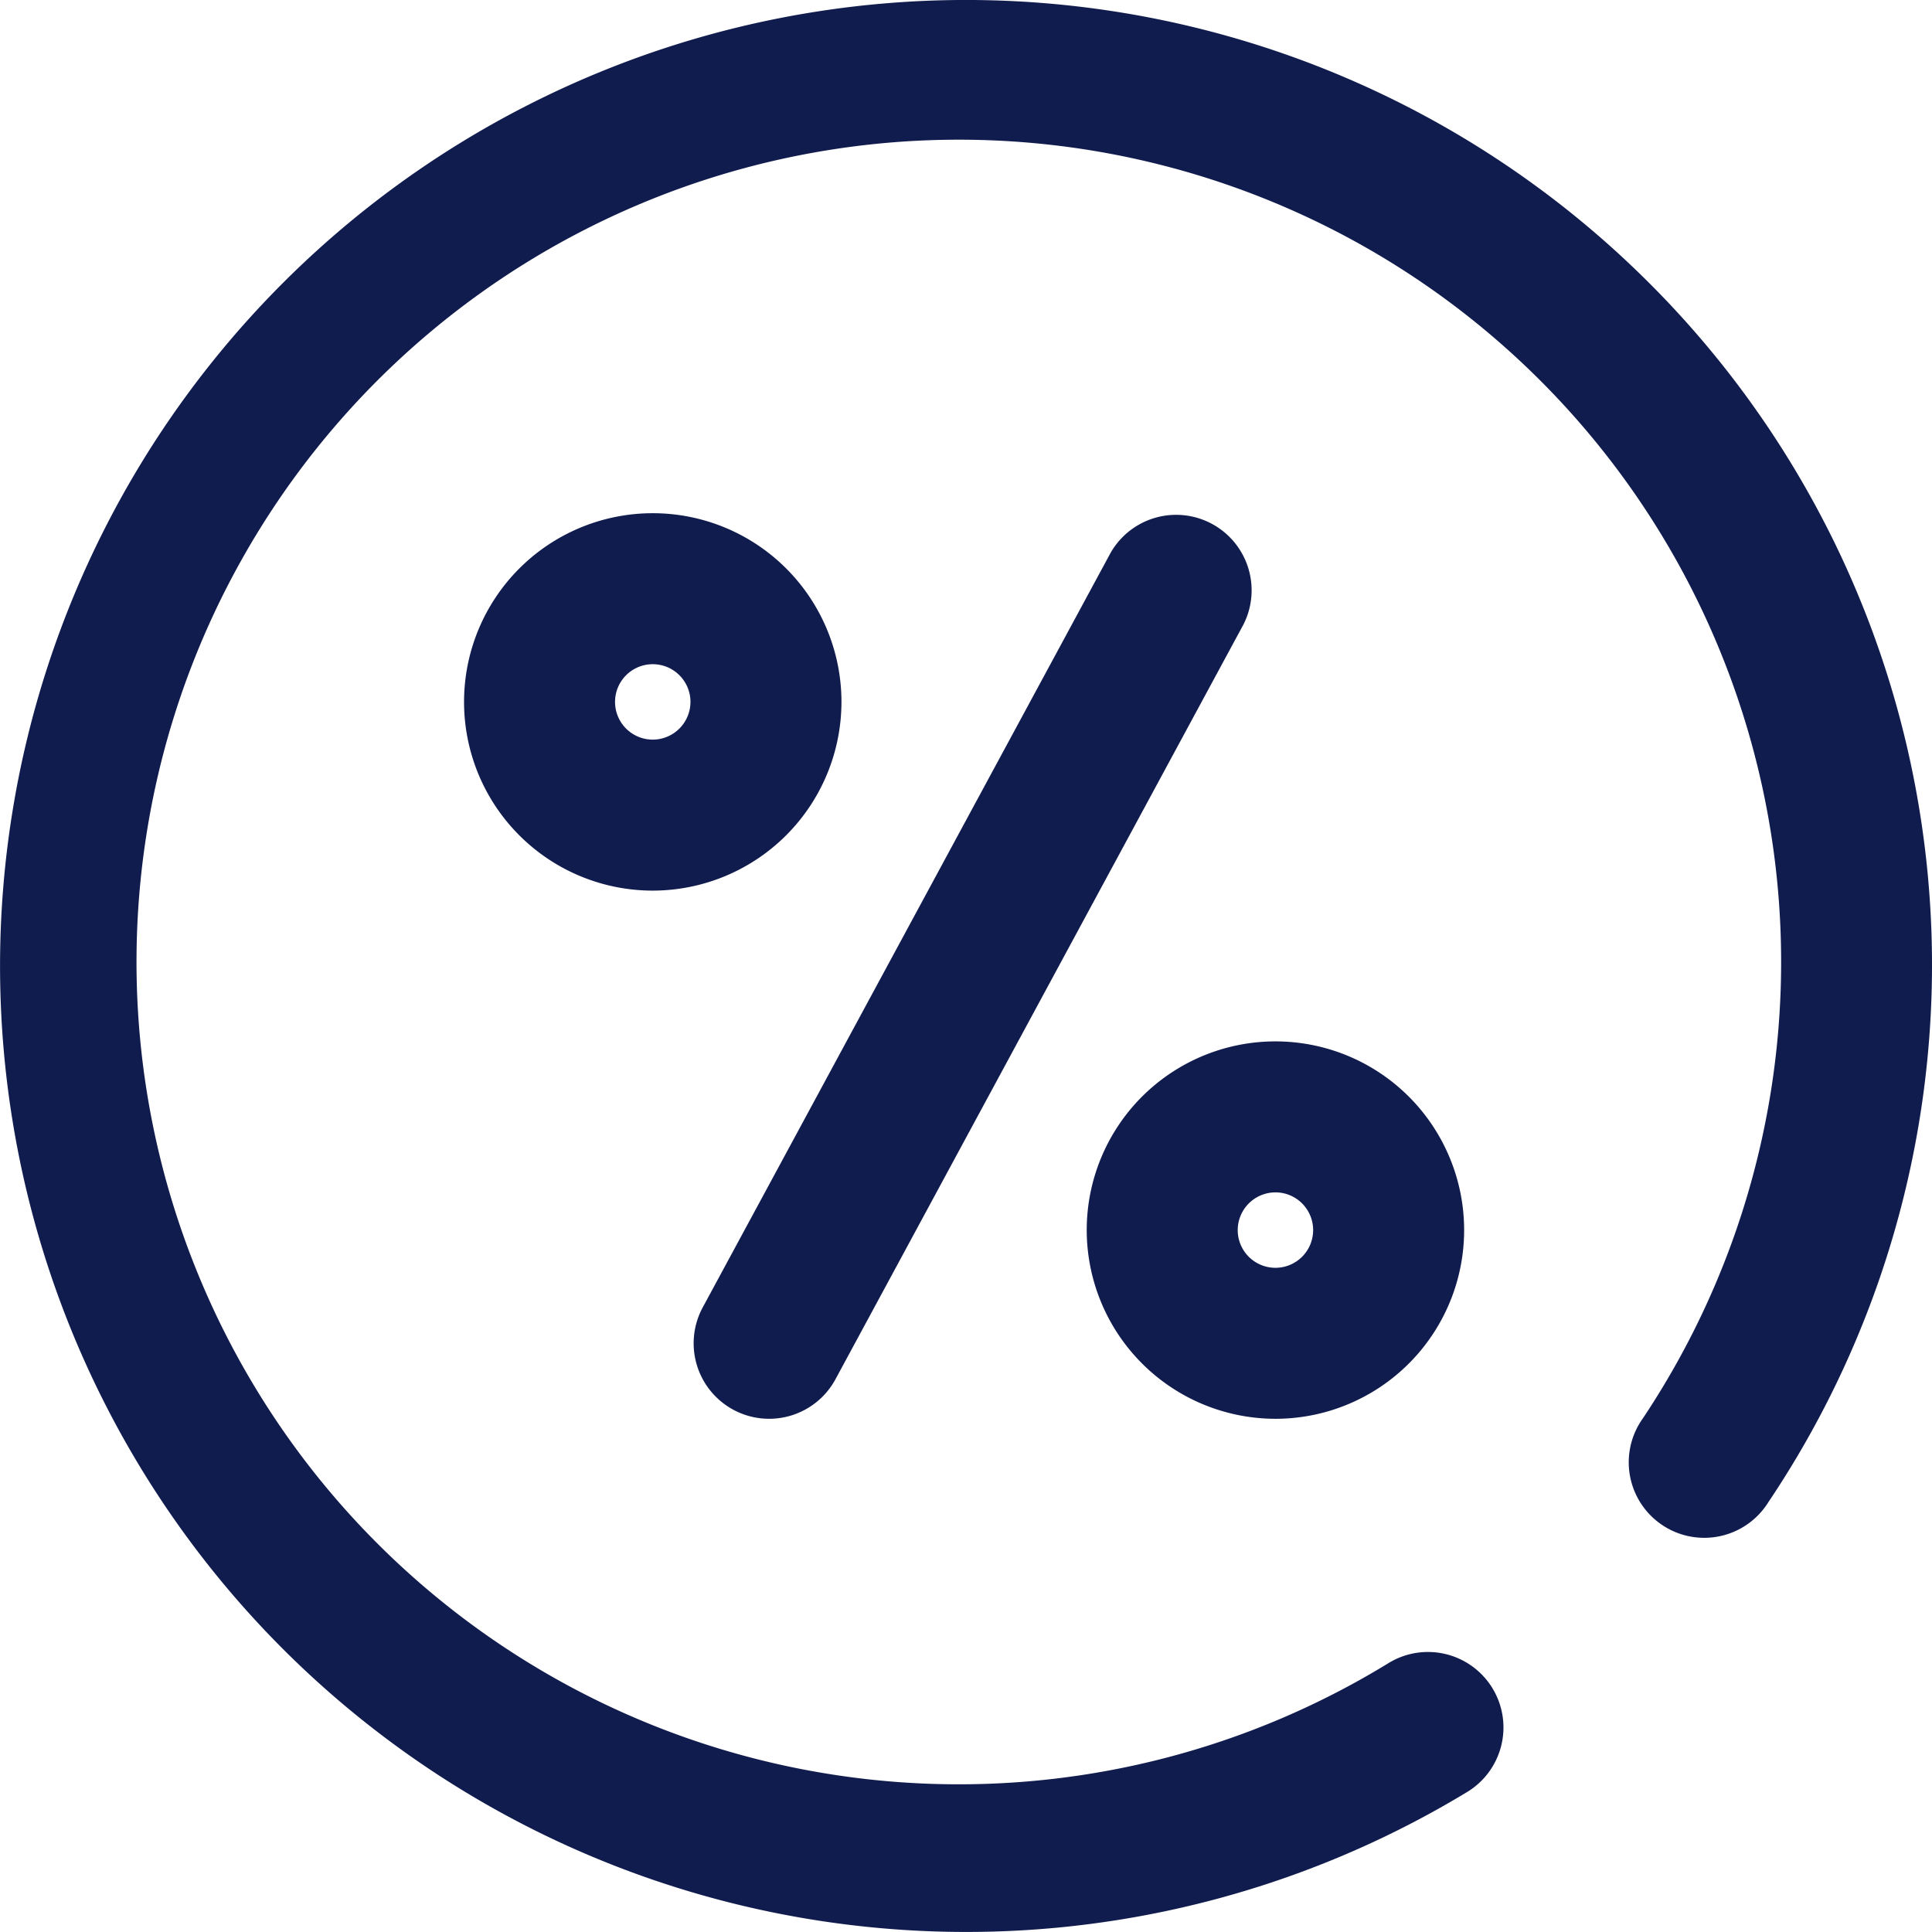
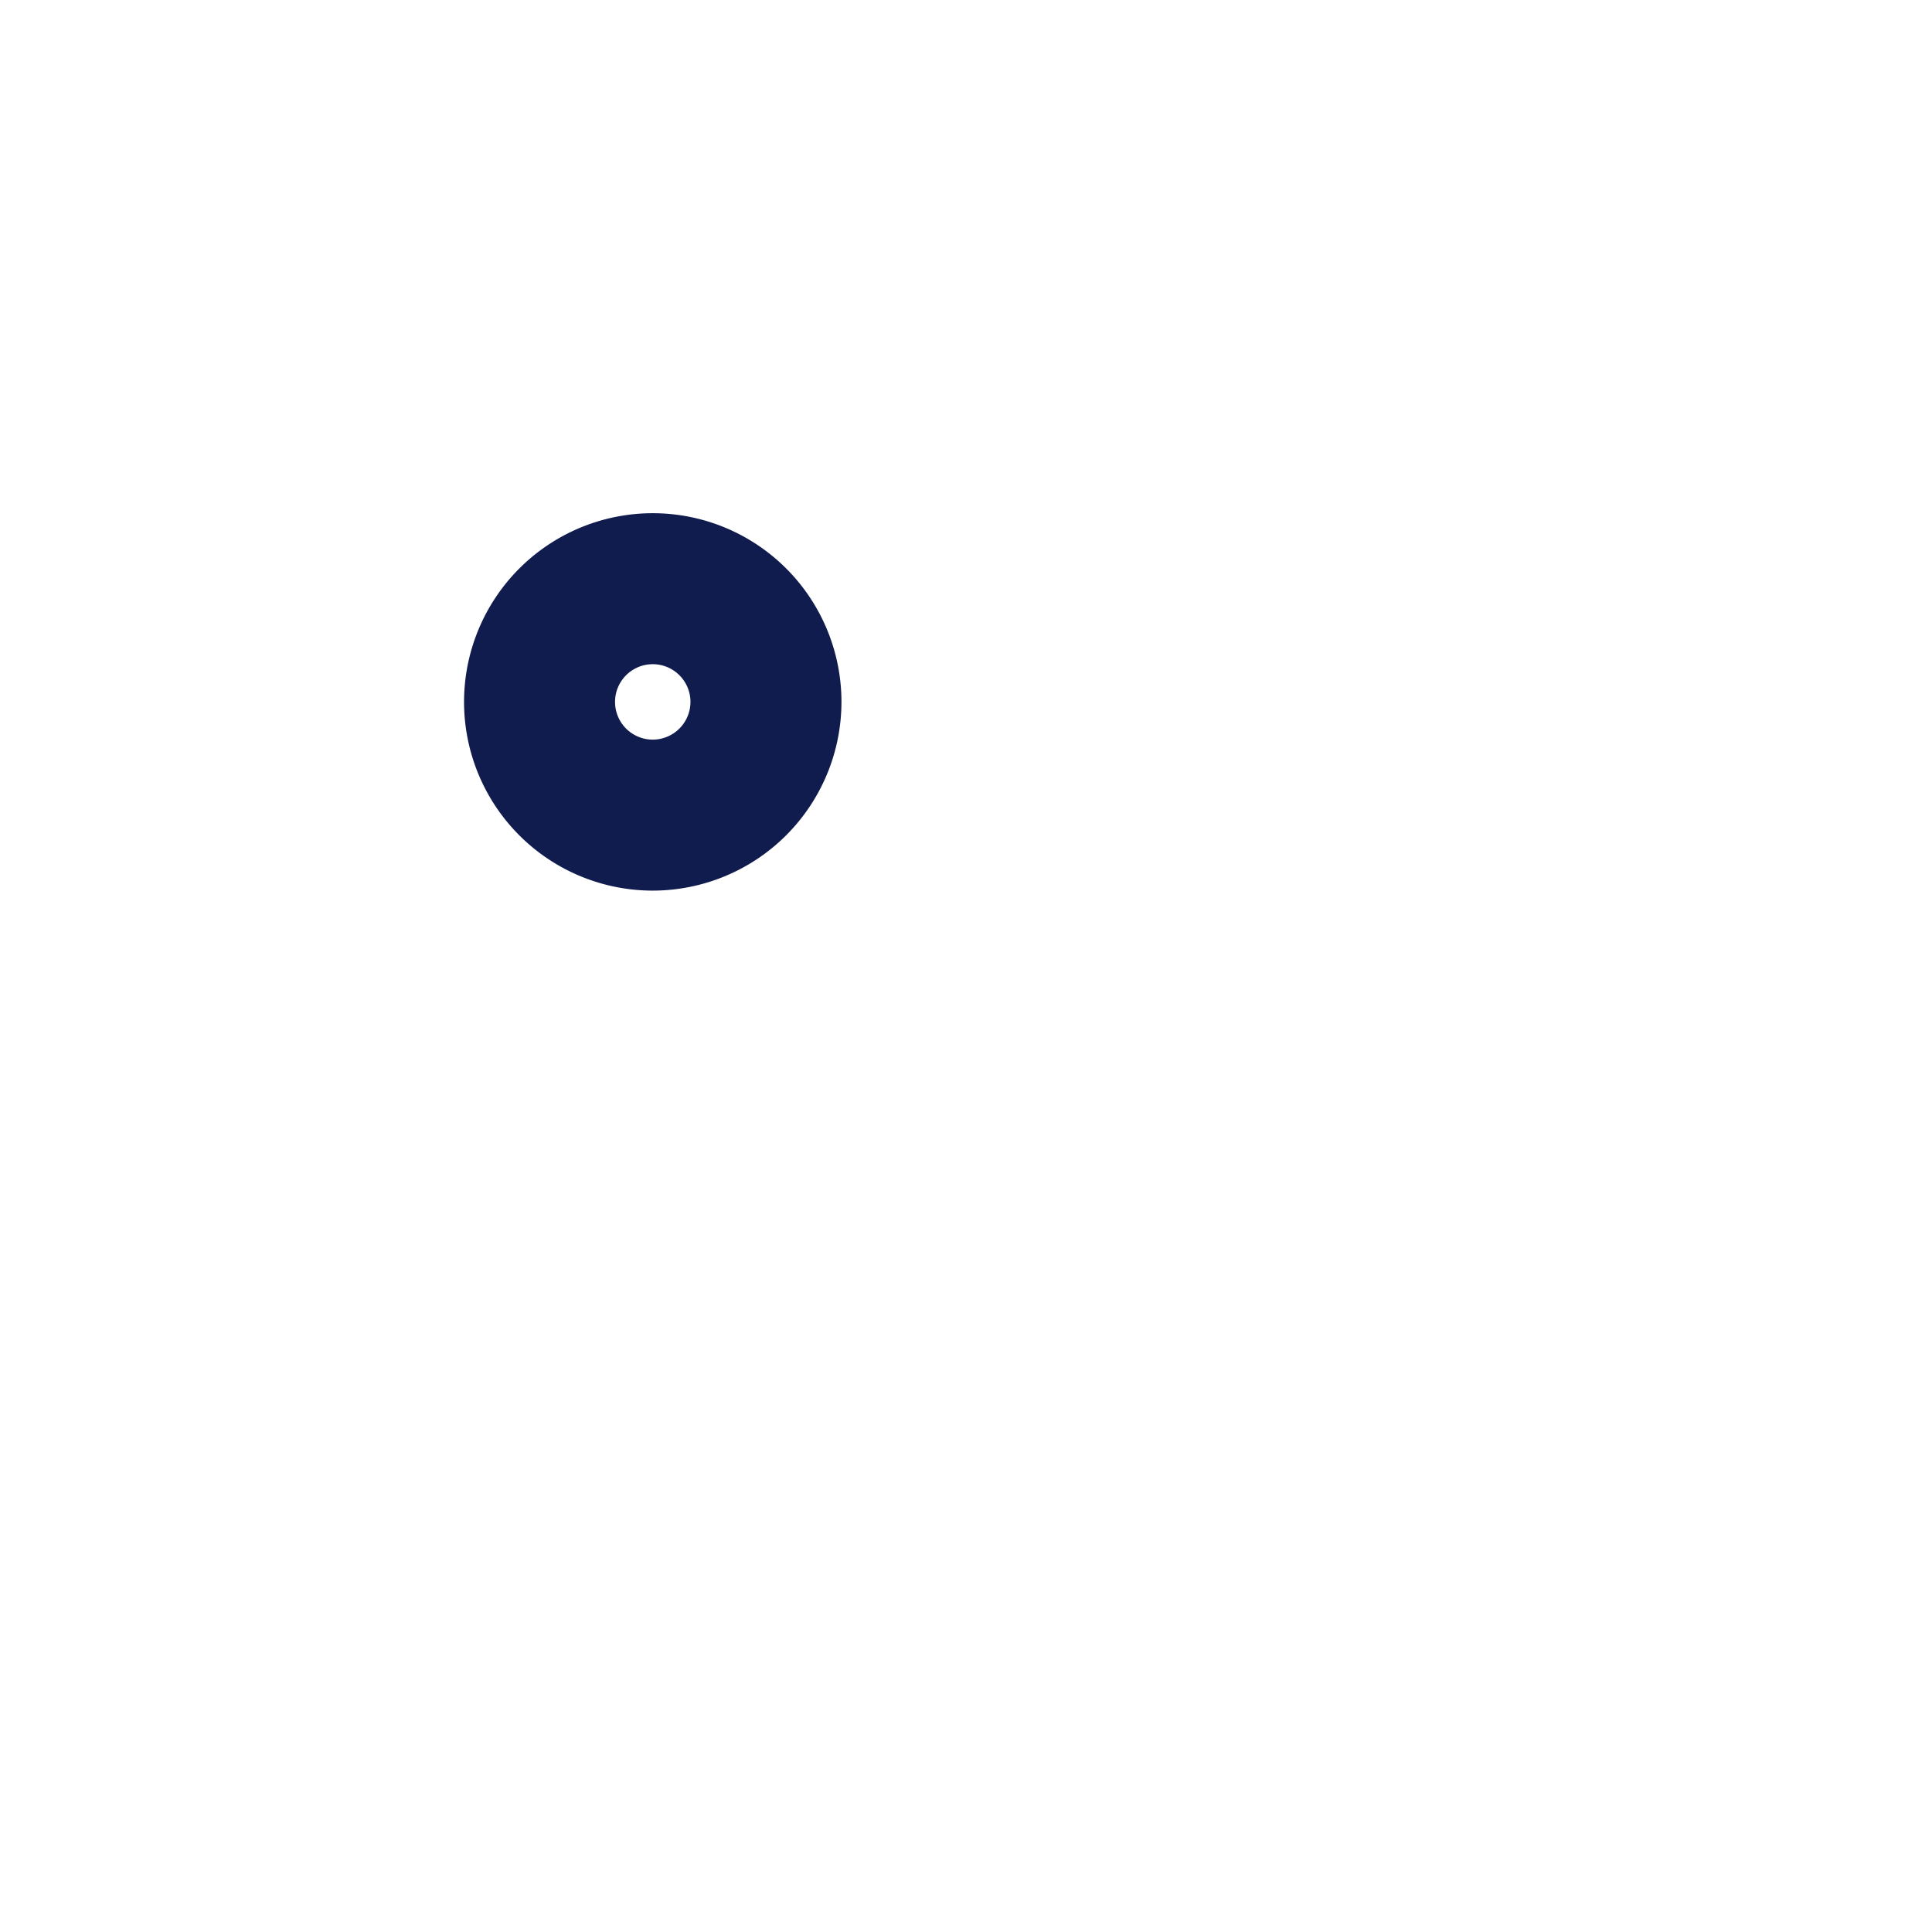
<svg xmlns="http://www.w3.org/2000/svg" width="26.333" height="26.333" viewBox="0 0 26.333 26.333">
  <defs>
    <style>.a{fill:#111c4e;}</style>
  </defs>
  <g transform="translate(0)">
-     <path class="a" d="M22.477,3.856a13.166,13.166,0,0,0-18.62,18.62,13.172,13.172,0,0,0,16.123,1.959,1.029,1.029,0,1,0-1.066-1.76,11.208,11.208,0,1,1,3.479-3.344,1.029,1.029,0,1,0,1.71,1.143A13.134,13.134,0,0,0,22.477,3.856Z" transform="translate(0)" />
-     <path class="a" d="M184.347,148.217a1.028,1.028,0,0,0,1.394-.416l5.56-10.286a1.029,1.029,0,0,0-1.81-.978l-5.56,10.286A1.029,1.029,0,0,0,184.347,148.217Z" transform="translate(-174.353 -129.003)" />
+     <path class="a" d="M22.477,3.856A13.134,13.134,0,0,0,22.477,3.856Z" transform="translate(0)" />
    <path class="a" d="M128.143,138.572a2.572,2.572,0,1,0-2.572,2.572A2.574,2.574,0,0,0,128.143,138.572Zm-2.572.514a.514.514,0,1,1,.514-.514A.515.515,0,0,1,125.572,139.086Z" transform="translate(-116.674 -129.005)" />
-     <path class="a" d="M290.572,281.143A2.572,2.572,0,1,0,288,278.572,2.574,2.574,0,0,0,290.572,281.143Zm0-3.086a.514.514,0,1,1-.514.514A.515.515,0,0,1,290.572,278.057Z" transform="translate(-273.188 -261.805)" />
  </g>
</svg>